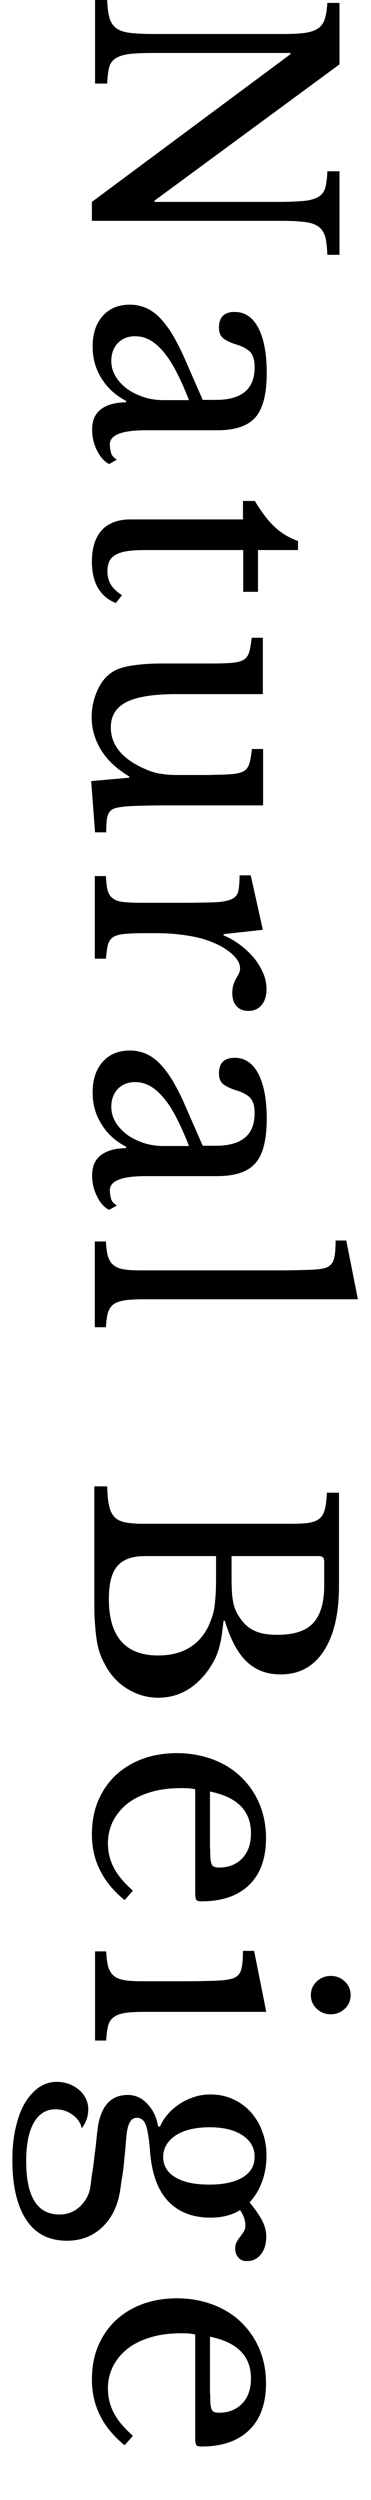
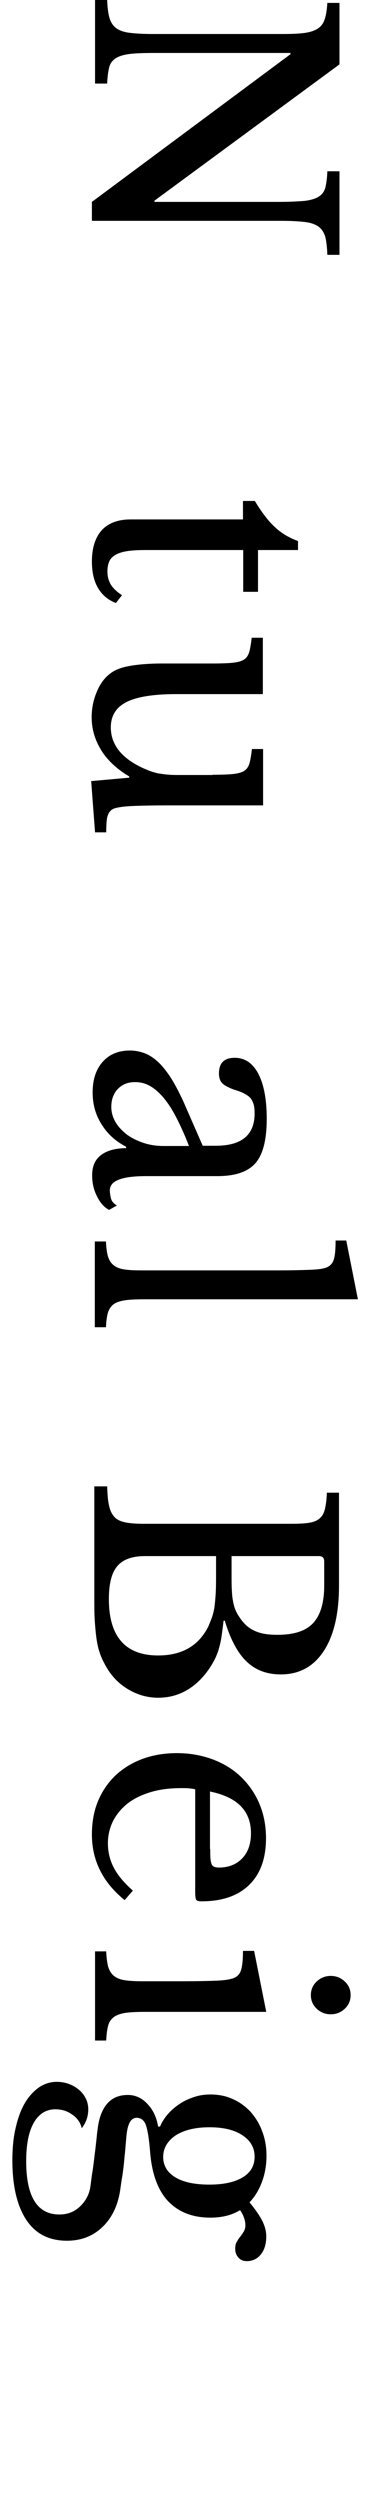
<svg xmlns="http://www.w3.org/2000/svg" version="1.1" id="レイヤー_1" x="0px" y="0px" viewBox="0 0 153 1029" style="enable-background:new 0 0 153 1029;" xml:space="preserve">
  <g>
    <path d="M37.9,83.1l81.9-60.8v-0.5H63.9c-4.4,0-7.8,0.1-10.3,0.4c-2.5,0.3-4.5,0.9-5.9,1.8c-1.4,0.9-2.3,2.2-2.7,3.8   c-0.4,1.7-0.7,3.9-0.8,6.6h-5V0h5c0.1,3,0.4,5.4,0.9,7.2c0.5,1.8,1.4,3.3,2.7,4.3s3.2,1.7,5.6,2c2.4,0.3,5.6,0.5,9.7,0.5h53.1   c3.7,0,6.7-0.1,9.1-0.4c2.4-0.3,4.3-0.9,5.7-1.8c1.4-0.9,2.4-2.2,2.9-3.9c0.6-1.7,0.9-3.9,1.1-6.7h5v25.3L63.7,82.6v0.5h51.5   c4.3,0,7.7-0.2,10.3-0.4c2.6-0.3,4.6-0.9,6-1.8c1.4-0.9,2.3-2.2,2.7-3.8c0.4-1.7,0.7-3.9,0.8-6.6h5v34.4h-5c-0.1-3-0.4-5.4-0.8-7.2   c-0.5-1.8-1.4-3.3-2.7-4.3s-3.2-1.7-5.6-2c-2.4-0.3-5.7-0.5-9.7-0.5H37.9V83.1z" />
-     <path d="M83.6,164.6h5.4c10.6,0,16-4.4,16-13.3c0-1.5-0.1-2.7-0.4-3.7s-0.7-1.9-1.3-2.6c-0.6-0.7-1.5-1.3-2.6-1.9   c-1.1-0.6-2.5-1.1-4.2-1.6c-2.5-0.9-4.2-1.9-5-2.8c-0.8-0.9-1.2-2.2-1.2-3.9c0-4.3,2.2-6.4,6.5-6.4c4.2,0,7.4,2.2,9.7,6.5   c2.3,4.4,3.5,10.5,3.5,18.6c0,8.5-1.5,14.6-4.6,18.2c-3.1,3.6-8.3,5.4-15.8,5.4H60.2c-9.9,0-14.9,1.9-14.9,5.8   c0,1.2,0.2,2.3,0.5,3.5c0.3,1.1,1.1,2,2.4,2.8L45,191c-2-1-3.7-2.9-5-5.6c-1.4-2.7-2-5.6-2-8.6c0-3.8,1.2-6.5,3.7-8.4   c2.4-1.8,5.9-2.8,10.3-2.8V165c-4.3-2.2-7.7-5.3-10.1-9.2c-2.5-3.9-3.7-8.3-3.7-13.1c0-5.4,1.4-9.6,4.2-12.7   c2.8-3.1,6.5-4.6,11.2-4.6c2.1,0,4.1,0.4,6,1.1c1.9,0.7,3.7,1.9,5.5,3.5c1.7,1.6,3.5,3.8,5.2,6.4c1.7,2.6,3.4,5.9,5.2,9.7   L83.6,164.6z M77.9,164.6c-1.9-4.9-3.8-9-5.6-12.4c-1.8-3.4-3.7-6.1-5.5-8.1c-1.8-2-3.7-3.5-5.5-4.4c-1.8-0.9-3.7-1.3-5.6-1.3   c-2.9,0-5.2,0.9-7.1,2.8c-1.8,1.9-2.7,4.4-2.7,7.4c0,2.2,0.6,4.3,1.7,6.2c1.1,1.9,2.7,3.6,4.6,5.1c2,1.5,4.3,2.6,6.9,3.5   c2.7,0.9,5.5,1.3,8.4,1.3H77.9z" />
    <path d="M100.3,206.2h4.8c2.7,4.5,5.4,8.1,8.1,10.6c2.7,2.6,5.9,4.5,9.7,5.9v3.7h-16.5v17.2h-6.1v-17.2H60.5   c-3.1,0-5.6,0.1-7.7,0.4c-2.1,0.3-3.8,0.8-5,1.5c-1.3,0.7-2.2,1.6-2.7,2.7c-0.5,1.1-0.8,2.5-0.8,4.2c0,2.1,0.5,3.9,1.4,5.4   c0.9,1.5,2.5,3,4.6,4.4l-2.5,3.2c-3.2-1.2-5.7-3.3-7.4-6.2c-1.7-2.9-2.5-6.6-2.5-10.9c0-5.6,1.4-9.9,4.1-12.9   c2.7-2.9,6.7-4.4,11.8-4.4h46.4V206.2z" />
    <path d="M87.6,318.9c3.6,0,6.4-0.1,8.4-0.3c2-0.2,3.6-0.6,4.7-1.3c1.1-0.7,1.8-1.8,2.2-3.2c0.4-1.4,0.7-3.3,1-5.8h4.6v23.2H68.4   c-5,0-9,0.1-12.2,0.2s-5.5,0.3-7.1,0.6c-1.1,0.2-2,0.4-2.7,0.8c-0.7,0.4-1.2,1-1.6,1.7c-0.4,0.8-0.7,1.8-0.8,3   c-0.1,1.2-0.2,2.8-0.2,4.8h-4.6l-1.6-21.1l15.7-1.4v-0.5c-5.4-3.2-9.3-7-11.8-11.2c-2.5-4.2-3.7-8.6-3.7-13.2   c0-3.6,0.7-7.1,2.1-10.4c1.4-3.4,3.3-5.9,5.6-7.6c1.9-1.5,4.6-2.5,8-3.1c3.4-0.6,7.8-1,13.2-1h20.8c3.6,0,6.4-0.1,8.4-0.3   c2-0.2,3.6-0.6,4.7-1.3c1.1-0.7,1.8-1.8,2.2-3.2c0.4-1.4,0.7-3.3,1-5.8h4.6v23.2H72.8c-9.5,0-16.4,1.1-20.7,3.3   c-4.3,2.2-6.4,5.7-6.4,10.4c0,7.5,5,13.4,15,17.5c1,0.4,2,0.8,2.9,1c0.9,0.3,1.8,0.5,2.9,0.6c1,0.2,2.2,0.3,3.5,0.4   c1.3,0.1,2.9,0.1,4.7,0.1H87.6z" />
-     <path d="M60,384.1c-3.6,0-6.4,0.1-8.5,0.3c-2.1,0.2-3.7,0.6-4.8,1.3c-1.1,0.7-1.8,1.8-2.2,3.1c-0.3,1.4-0.6,3.3-0.8,5.8h-4.6v-34   h4.6c0.1,2.5,0.3,4.4,0.7,5.9c0.4,1.4,1.1,2.6,2.2,3.3c1,0.8,2.5,1.3,4.5,1.5c2,0.2,4.6,0.3,7.9,0.3h15.3c5.9,0,10.5-0.1,13.9-0.2   c3.3-0.1,5.8-0.6,7.3-1.3c1.6-0.7,2.5-1.9,2.8-3.4c0.3-1.5,0.5-3.7,0.5-6.4h4.6l5,22.4l-16.2,1.8v0.5c2.6,1.1,5,2.5,7.2,4.2   c2.2,1.7,4,3.5,5.6,5.4c1.5,2,2.7,4,3.6,6.1c0.9,2.1,1.3,4.3,1.3,6.5c0,2.7-0.7,4.9-2,6.5c-1.4,1.6-3.2,2.4-5.4,2.4   c-2.1,0-3.7-0.6-4.9-1.9s-1.8-3.1-1.8-5.5c0-1.4,0.2-2.5,0.5-3.5c0.3-0.9,0.7-1.8,1.1-2.5c0.4-0.7,0.8-1.4,1.1-2   c0.3-0.6,0.5-1.3,0.5-2.1c0-2.3-1.5-4.6-4.5-6.9s-6.8-4.1-11.4-5.4c-2.5-0.7-5.4-1.2-8.6-1.6c-3.2-0.4-6.5-0.6-10-0.6H60z" />
    <path d="M83.6,471.6h5.4c10.6,0,16-4.4,16-13.3c0-1.5-0.1-2.7-0.4-3.7s-0.7-1.9-1.3-2.6c-0.6-0.7-1.5-1.3-2.6-1.9   c-1.1-0.6-2.5-1.1-4.2-1.6c-2.5-0.9-4.2-1.9-5-2.8c-0.8-0.9-1.2-2.2-1.2-3.9c0-4.3,2.2-6.4,6.5-6.4c4.2,0,7.4,2.2,9.7,6.5   c2.3,4.4,3.5,10.5,3.5,18.6c0,8.5-1.5,14.6-4.6,18.2c-3.1,3.6-8.3,5.4-15.8,5.4H60.2c-9.9,0-14.9,1.9-14.9,5.8   c0,1.2,0.2,2.3,0.5,3.5c0.3,1.1,1.1,2,2.4,2.8L45,498c-2-1-3.7-2.9-5-5.6c-1.4-2.7-2-5.6-2-8.6c0-3.8,1.2-6.5,3.7-8.4   c2.4-1.8,5.9-2.8,10.3-2.8V472c-4.3-2.2-7.7-5.3-10.1-9.2c-2.5-3.9-3.7-8.3-3.7-13.1c0-5.4,1.4-9.6,4.2-12.7   c2.8-3.1,6.5-4.6,11.2-4.6c2.1,0,4.1,0.4,6,1.1c1.9,0.7,3.7,1.9,5.5,3.5c1.7,1.6,3.5,3.8,5.2,6.4c1.7,2.6,3.4,5.9,5.2,9.7   L83.6,471.6z M77.9,471.6c-1.9-4.9-3.8-9-5.6-12.4c-1.8-3.4-3.7-6.1-5.5-8.1c-1.8-2-3.7-3.5-5.5-4.4c-1.8-0.9-3.7-1.3-5.6-1.3   c-2.9,0-5.2,0.9-7.1,2.8c-1.8,1.9-2.7,4.4-2.7,7.4c0,2.2,0.6,4.3,1.7,6.2c1.1,1.9,2.7,3.6,4.6,5.1c2,1.5,4.3,2.6,6.9,3.5   c2.7,0.9,5.5,1.3,8.4,1.3H77.9z" />
    <path d="M59.6,534.8c-3.3,0-6,0.1-8,0.4c-2,0.3-3.6,0.8-4.7,1.6c-1.1,0.8-1.9,2-2.4,3.5c-0.4,1.5-0.7,3.5-0.8,6h-4.6v-35.3h4.6   c0.1,2.6,0.4,4.6,0.8,6.1c0.5,1.5,1.2,2.8,2.3,3.6c1,0.9,2.5,1.5,4.4,1.8c1.9,0.3,4.3,0.4,7.4,0.4h56.4c4.7,0,8.7-0.1,11.8-0.2   c3.2-0.1,5.3-0.3,6.5-0.6c2-0.4,3.4-1.4,4.1-3c0.7-1.6,1-4.4,1-8.5h4.4l4.8,24.2H59.6z" />
    <path d="M39.2,611.8h5c0.1,3.3,0.3,6,0.8,8c0.4,2,1.2,3.5,2.2,4.6c1,1.1,2.5,1.8,4.4,2.2c1.9,0.4,4.4,0.6,7.5,0.6H120   c3.1,0,5.5-0.1,7.4-0.4c1.9-0.3,3.4-0.9,4.4-1.8c1.1-0.9,1.8-2.2,2.2-3.9c0.4-1.7,0.7-3.9,0.8-6.7h5v38.3c0,11.5-2.1,20.5-6.3,26.9   s-10.1,9.6-17.7,9.6c-5.8,0-10.5-1.8-14.1-5.3c-3.7-3.5-6.7-9.2-9-16.8h-0.5c-0.3,2.6-0.6,4.9-0.9,6.9c-0.3,2-0.8,3.7-1.2,5.2   c-0.5,1.5-1.1,3-1.8,4.3c-0.7,1.3-1.5,2.6-2.4,3.9c-5.5,7.6-12.4,11.4-20.7,11.4c-4.6,0-8.9-1.3-12.9-3.8c-4-2.5-7.1-6-9.4-10.6   c-0.8-1.5-1.4-2.9-1.9-4.5c-0.5-1.5-0.9-3.3-1.2-5.4c-0.3-2-0.5-4.4-0.7-7.1s-0.2-5.9-0.2-9.5V611.8z M44.9,658.2   c0,15.4,6.8,23.2,20.3,23.2c9.9,0,16.7-4,20.7-11.9c0.6-1.4,1.1-2.7,1.6-4c0.4-1.3,0.8-2.8,1-4.5c0.2-1.7,0.4-3.7,0.5-6.1   c0.1-2.3,0.1-5.2,0.1-8.6v-5.8H59.8c-5.3,0-9.1,1.4-11.4,4.1C46,647.4,44.9,651.9,44.9,658.2z M95.5,647.7c0,2.6,0,4.9,0.1,6.7   c0.1,1.8,0.2,3.3,0.5,4.6c0.2,1.3,0.5,2.4,0.9,3.4c0.4,1,0.9,2,1.6,3c1.7,2.7,3.8,4.7,6.3,5.8c2.4,1.2,5.6,1.7,9.5,1.7   c6.9,0,11.8-1.6,14.8-4.9c3-3.3,4.5-8.4,4.5-15.4v-9.9c0-1.5-0.7-2.2-2.2-2.2H95.5V647.7z" />
    <path d="M51.4,782.1c-9-7.3-13.5-16.3-13.5-27c0-5,0.8-9.6,2.5-13.7s4.1-7.6,7.2-10.6c3.1-2.9,6.8-5.2,11.1-6.8   c4.3-1.6,9.1-2.4,14.3-2.4c5.3,0,10.2,0.9,14.8,2.6c4.5,1.7,8.4,4.1,11.6,7.2c3.2,3.1,5.8,6.8,7.6,11.1c1.8,4.3,2.7,9,2.7,14.1   c0,8.3-2.3,14.7-6.9,19.2c-4.6,4.5-11.1,6.8-19.7,6.8c-1.2,0-2-0.2-2.2-0.7c-0.3-0.5-0.4-1.6-0.4-3.3v-42.1   c-0.7-0.2-1.5-0.3-2.5-0.4c-1-0.1-2.1-0.1-3.3-0.1c-4.5,0-8.7,0.5-12.4,1.6c-3.7,1.1-6.9,2.6-9.5,4.6c-2.6,2-4.6,4.4-6.1,7.2   c-1.4,2.8-2.2,5.9-2.2,9.3c0,3.6,0.8,6.9,2.4,10c1.6,3.1,4.2,6.2,7.9,9.5L51.4,782.1z M86.7,761c0,1.7,0,3.1,0.1,4.1   c0.1,1,0.3,1.8,0.5,2.3c0.3,0.5,0.6,0.9,1.1,1c0.5,0.2,1.1,0.3,1.9,0.3c4,0,7.2-1.3,9.6-3.8c2.4-2.5,3.6-6,3.6-10.3   c0-9.2-5.6-14.9-16.9-17.2V761z" />
    <path d="M60,828.1c-3.4,0-6.1,0.1-8.2,0.4c-2,0.3-3.7,0.9-4.8,1.7c-1.2,0.9-2,2-2.4,3.6c-0.4,1.5-0.7,3.6-0.8,6.1h-4.6v-36.7h4.6   c0.1,2.6,0.4,4.6,0.8,6.3c0.5,1.6,1.3,2.9,2.4,3.8c1.1,0.9,2.6,1.5,4.6,1.8c2,0.3,4.5,0.4,7.5,0.4h16.7c5.1,0,9.2-0.1,12.5-0.2   c3.3-0.1,5.5-0.4,6.7-0.7c2-0.4,3.4-1.4,4.1-2.9c0.7-1.5,1.1-4.4,1.1-8.7h4.6l5,25.1H60z M136.4,813.3c2.3,0,4.2,0.8,5.8,2.3   c1.6,1.5,2.4,3.4,2.4,5.6c0,2.2-0.8,4.1-2.4,5.6c-1.6,1.5-3.5,2.3-5.8,2.3c-2.3,0-4.2-0.8-5.8-2.3c-1.6-1.5-2.4-3.4-2.4-5.6   c0-2.2,0.8-4.1,2.4-5.6C132.2,814.1,134.1,813.3,136.4,813.3z" />
    <path d="M52,880.8c-0.2,2-0.3,3.9-0.5,5.6c-0.2,1.7-0.3,3.4-0.5,5.1c-0.2,1.7-0.4,3.3-0.7,5c-0.3,1.7-0.5,3.5-0.8,5.4   c-1,6.1-3.4,11.1-7.3,14.8c-3.9,3.7-8.7,5.6-14.6,5.6c-7.3,0-12.9-2.8-16.7-8.5c-3.8-5.7-5.8-13.9-5.8-24.6c0-4.8,0.4-9.2,1.3-13.1   c0.9-4,2.1-7.4,3.7-10.2c1.6-2.8,3.6-5,5.8-6.6c2.3-1.6,4.8-2.4,7.5-2.4c1.8,0,3.5,0.3,5.1,0.9c1.6,0.6,2.9,1.4,4.1,2.4   c1.2,1,2.1,2.2,2.8,3.6c0.7,1.4,1,2.9,1,4.4c0,2.9-0.9,5.5-2.7,7.8c-0.5-2.3-1.8-4.2-3.9-5.6c-2-1.5-4.4-2.2-7-2.2   c-3.8,0-6.8,1.9-8.9,5.6c-2.1,3.7-3.1,9-3.1,15.8c0,14.6,4.6,21.9,13.7,21.9c3.5,0,6.4-1.2,8.7-3.5c2.3-2.3,3.7-5,4.1-8.2   c0.3-2,0.5-4.2,0.9-6.3c0.3-2.2,0.6-4.3,0.8-6.4c0.3-2.1,0.5-4,0.7-5.8c0.2-1.8,0.3-3.2,0.5-4.4c0.5-4.8,1.8-8.4,3.9-10.9   c2.1-2.5,5-3.7,8.6-3.7c3.1,0,5.8,1.2,8.1,3.7c2.4,2.5,3.8,5.6,4.4,9.3H66c0.8-1.9,1.9-3.6,3.3-5.2c1.4-1.6,3.1-3,4.9-4.2   c1.8-1.2,3.8-2.1,6-2.8c2.1-0.7,4.3-1,6.6-1c3.3,0,6.4,0.6,9.2,1.9c2.8,1.2,5.2,3,7.3,5.2c2,2.3,3.7,4.9,4.8,8   c1.2,3.1,1.8,6.4,1.8,10.1c0,3.8-0.6,7.3-1.8,10.6c-1.2,3.3-2.9,6.2-5.2,8.6c2.4,2.9,4.2,5.5,5.3,7.7c1.1,2.2,1.6,4.3,1.6,6.3   c0,3.1-0.7,5.5-2.2,7.4c-1.4,1.8-3.4,2.8-5.8,2.8c-1.5,0-2.7-0.5-3.5-1.5c-0.9-1-1.3-2.2-1.3-3.6c0-1.2,0.2-2.2,0.7-2.9   c0.4-0.8,0.9-1.5,1.4-2.1c0.5-0.6,0.9-1.3,1.4-2c0.4-0.7,0.7-1.5,0.7-2.6c0-2-0.7-4.1-2.2-6.3c-3.2,2-7.3,3.1-12.2,3.1   c-7.4,0-13.2-2.3-17.5-6.8c-4.2-4.5-6.7-11.3-7.4-20.3c-0.4-5.2-1-8.8-1.7-10.9c-0.7-2-2-3.1-3.8-3.1c-1.4,0-2.4,0.8-3.1,2.3   C52.6,875.5,52.2,877.8,52,880.8z M67.3,887.8c0,3.6,1.7,6.4,5,8.4c3.3,2,8,3,14,3c5.9,0,10.5-1,13.8-3c3.3-2,4.9-4.8,4.9-8.5   c0-3.7-1.7-6.6-5-8.8c-3.3-2.2-7.8-3.3-13.6-3.3s-10.4,1.1-13.9,3.3C69.1,881.2,67.3,884.2,67.3,887.8z" />
-     <path d="M51.4,1006.5c-9-7.3-13.5-16.3-13.5-27c0-5,0.8-9.6,2.5-13.7s4.1-7.6,7.2-10.6c3.1-2.9,6.8-5.2,11.1-6.8   c4.3-1.6,9.1-2.4,14.3-2.4c5.3,0,10.2,0.9,14.8,2.6c4.5,1.7,8.4,4.1,11.6,7.2c3.2,3.1,5.8,6.8,7.6,11.1c1.8,4.3,2.7,9,2.7,14.1   c0,8.3-2.3,14.7-6.9,19.2c-4.6,4.5-11.1,6.8-19.7,6.8c-1.2,0-2-0.2-2.2-0.7c-0.3-0.5-0.4-1.6-0.4-3.3v-42.1   c-0.7-0.2-1.5-0.3-2.5-0.4c-1-0.1-2.1-0.1-3.3-0.1c-4.5,0-8.7,0.5-12.4,1.6c-3.7,1.1-6.9,2.6-9.5,4.6c-2.6,2-4.6,4.4-6.1,7.2   c-1.4,2.8-2.2,5.9-2.2,9.3c0,3.6,0.8,6.9,2.4,10c1.6,3.1,4.2,6.2,7.9,9.5L51.4,1006.5z M86.7,985.4c0,1.7,0,3.1,0.1,4.1   c0.1,1,0.3,1.8,0.5,2.3c0.3,0.5,0.6,0.9,1.1,1c0.5,0.2,1.1,0.3,1.9,0.3c4,0,7.2-1.3,9.6-3.8c2.4-2.5,3.6-6,3.6-10.3   c0-9.2-5.6-14.9-16.9-17.2V985.4z" />
  </g>
</svg>